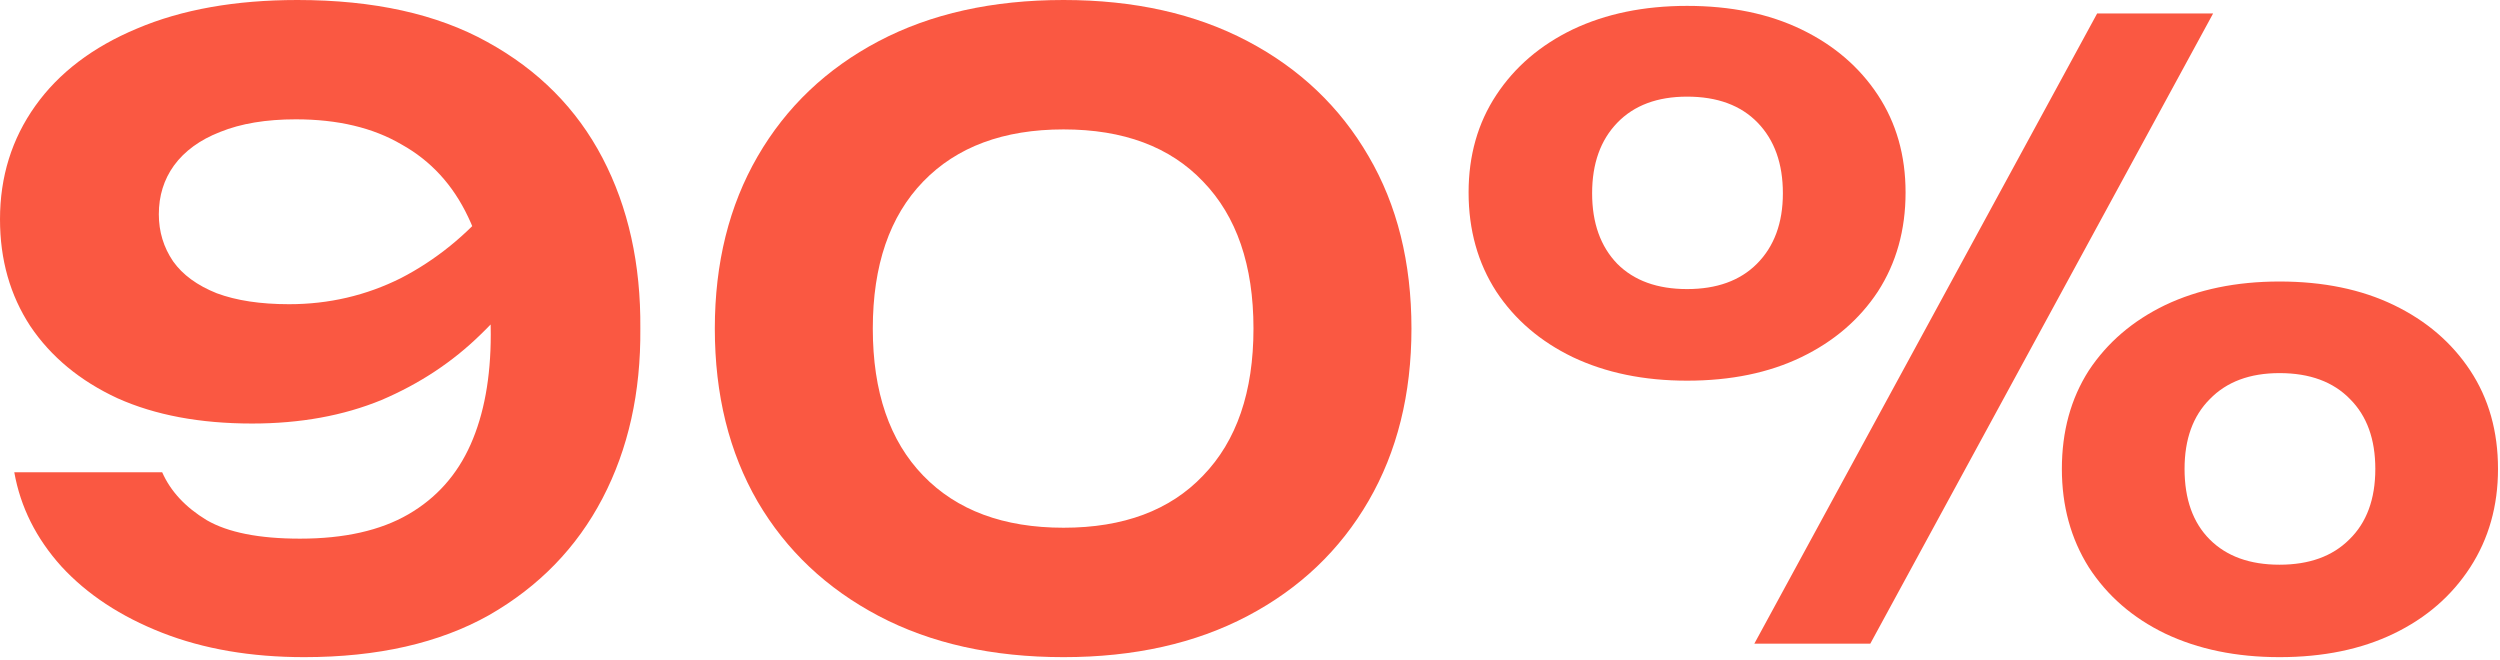
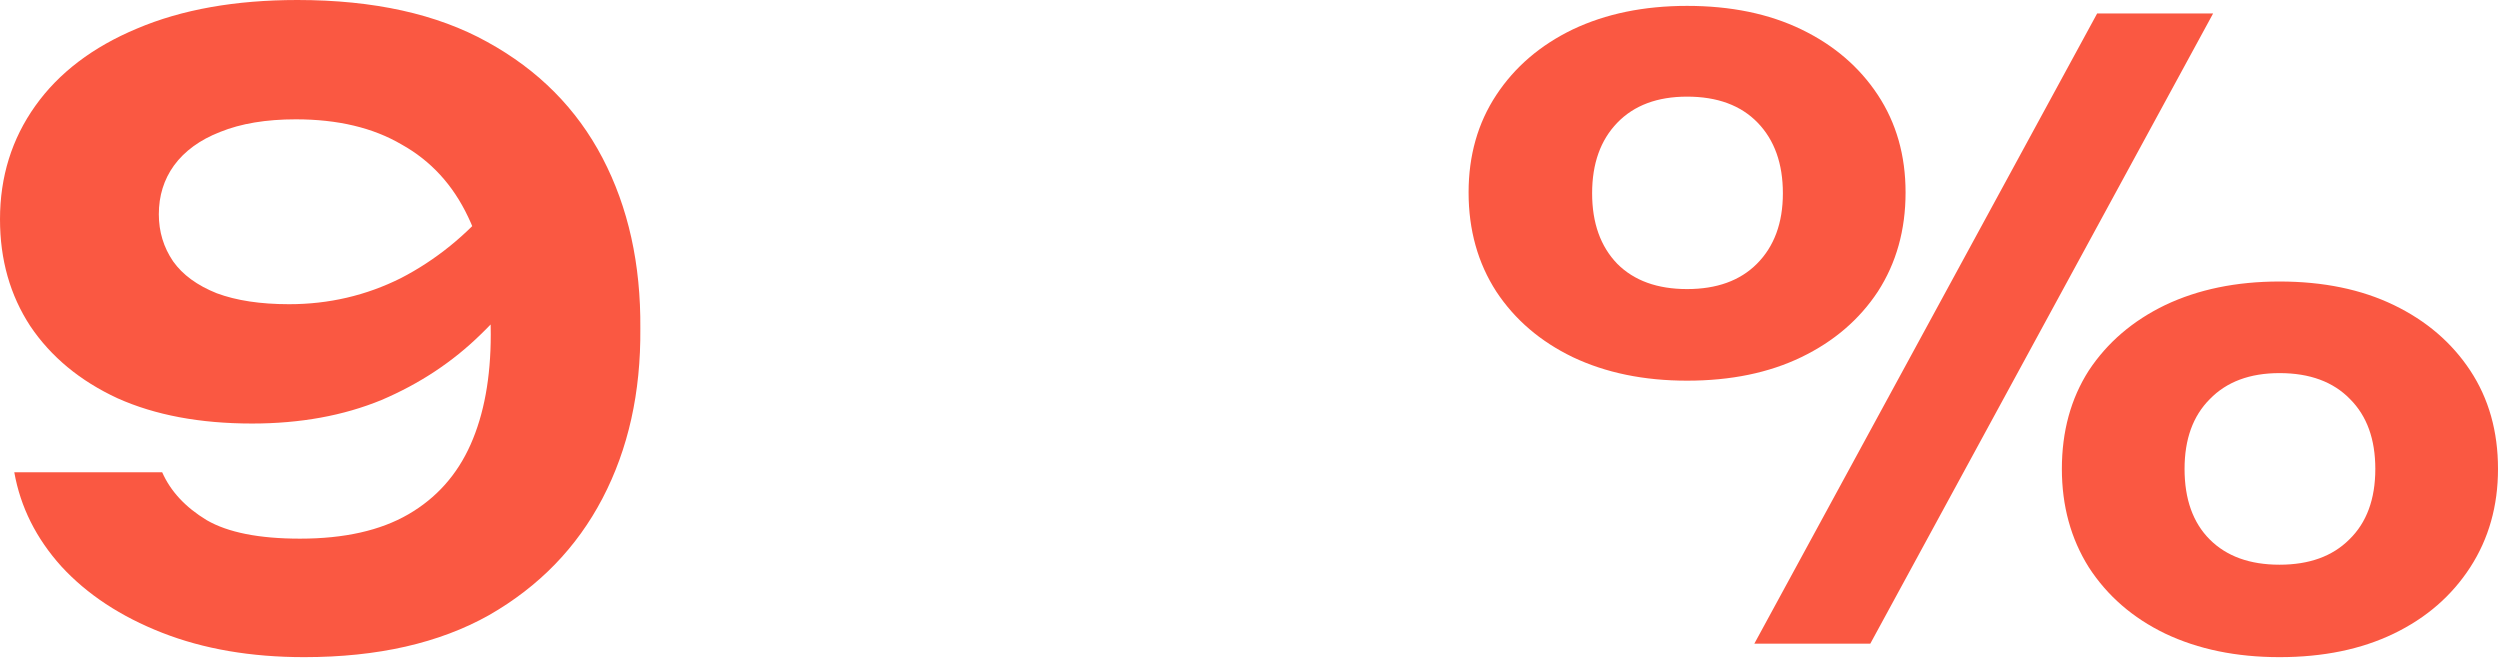
<svg xmlns="http://www.w3.org/2000/svg" width="595" height="157" viewBox="0 0 595 157" fill="none">
  <path d="M72.4 156.4C59.733 156.4 48.467 154.467 38.6 150.6C28.733 146.733 20.733 141.467 14.6 134.8C8.6 128.133 4.867 120.667 3.4 112.4H38.6C40.6 116.933 44.133 120.733 49.2 123.8C54.267 126.733 61.667 128.2 71.4 128.2C81.933 128.2 90.533 126.267 97.2 122.4C103.867 118.533 108.8 113 112 105.8C115.2 98.6 116.8 89.867 116.8 79.6C116.8 68.4 115 59.067 111.4 51.6C107.8 44 102.533 38.267 95.6 34.4C88.8 30.4 80.4 28.4 70.4 28.4C63.333 28.4 57.333 29.4 52.4 31.4C47.6 33.267 43.933 35.933 41.4 39.4C39 42.733 37.8 46.6 37.8 51C37.8 55.133 38.933 58.867 41.2 62.2C43.467 65.4 46.933 67.933 51.6 69.8C56.267 71.533 62 72.4 68.8 72.4C78.267 72.4 87.133 70.333 95.4 66.2C103.667 61.933 111 56 117.4 48.4L130.6 57.6C126.6 65.733 121.2 73.067 114.4 79.6C107.733 86.133 99.867 91.333 90.8 95.2C81.733 98.933 71.467 100.8 60 100.8C47.6 100.8 36.933 98.8 28 94.8C19.067 90.667 12.133 84.933 7.2 77.6C2.4 70.267 0 61.8 0 52.2C0 42.067 2.8 33.067 8.4 25.2C14 17.333 22.067 11.2 32.6 6.8C43.267 2.267 56 0 70.8 0C88.933 0 104 3.333 116 10C128.133 16.667 137.267 25.867 143.4 37.6C149.533 49.333 152.533 62.867 152.4 78.2C152.533 93.4 149.533 106.867 143.4 118.6C137.267 130.333 128.267 139.6 116.4 146.4C104.533 153.067 89.867 156.4 72.4 156.4Z" fill="#FA5842" />
-   <path d="M253.127 156.4C236.193 156.4 221.527 153.133 209.127 146.6C196.727 140.067 187.127 131 180.327 119.4C173.527 107.667 170.127 93.933 170.127 78.2C170.127 62.6 173.527 48.933 180.327 37.2C187.127 25.467 196.727 16.333 209.127 9.8C221.527 3.267 236.193 0 253.127 0C269.927 0 284.527 3.267 296.927 9.8C309.327 16.333 318.927 25.467 325.727 37.2C332.527 48.8 335.927 62.467 335.927 78.2C335.927 93.8 332.527 107.467 325.727 119.2C318.927 130.933 309.327 140.067 296.927 146.6C284.527 153.133 269.927 156.4 253.127 156.4ZM253.127 125.6C267.393 125.6 278.46 121.467 286.327 113.2C294.327 104.933 298.327 93.267 298.327 78.2C298.327 63.133 294.327 51.467 286.327 43.2C278.46 34.933 267.393 30.8 253.127 30.8C238.86 30.8 227.727 34.933 219.727 43.2C211.727 51.467 207.727 63.133 207.727 78.2C207.727 93.267 211.727 104.933 219.727 113.2C227.727 121.467 238.86 125.6 253.127 125.6Z" fill="#FA5842" />
  <path d="M401.525 90.6C391.258 90.6 382.192 88.733 374.325 85C366.592 81.267 360.525 76.067 356.125 69.4C351.725 62.6 349.525 54.733 349.525 45.8C349.525 37 351.725 29.267 356.125 22.6C360.525 15.933 366.592 10.733 374.325 7C382.192 3.267 391.258 1.4 401.525 1.4C411.925 1.4 420.992 3.267 428.725 7C436.458 10.733 442.525 15.933 446.925 22.6C451.325 29.267 453.525 37 453.525 45.8C453.525 54.733 451.325 62.6 446.925 69.4C442.525 76.067 436.458 81.267 428.725 85C420.992 88.733 411.925 90.6 401.525 90.6ZM401.525 68.8C408.592 68.8 414.125 66.8 418.125 62.8C422.258 58.667 424.325 53.067 424.325 46C424.325 38.933 422.325 33.333 418.325 29.2C414.325 25.067 408.725 23 401.525 23C394.458 23 388.925 25.067 384.925 29.2C380.925 33.333 378.925 38.933 378.925 46C378.925 53.067 380.925 58.667 384.925 62.8C388.925 66.8 394.458 68.8 401.525 68.8ZM542.525 156.4C532.258 156.4 523.192 154.533 515.325 150.8C507.592 147.067 501.525 141.8 497.125 135C492.858 128.2 490.725 120.4 490.725 111.6C490.725 102.667 492.858 94.867 497.125 88.2C501.525 81.533 507.592 76.333 515.325 72.6C523.192 68.867 532.258 67 542.525 67C552.925 67 561.992 68.867 569.725 72.6C577.458 76.333 583.525 81.533 587.925 88.2C592.325 94.867 594.525 102.667 594.525 111.6C594.525 120.4 592.325 128.2 587.925 135C583.525 141.8 577.458 147.067 569.725 150.8C561.992 154.533 552.925 156.4 542.525 156.4ZM542.525 134.4C549.592 134.4 555.125 132.4 559.125 128.4C563.258 124.4 565.325 118.8 565.325 111.6C565.325 104.533 563.325 99 559.325 95C555.325 90.867 549.725 88.8 542.525 88.8C535.458 88.8 529.925 90.867 525.925 95C521.925 99 519.925 104.533 519.925 111.6C519.925 118.8 521.925 124.4 525.925 128.4C529.925 132.4 535.458 134.4 542.525 134.4ZM499.125 3.2H526.725L445.125 153.2H417.525L499.125 3.2Z" fill="#FA5842" />
</svg>